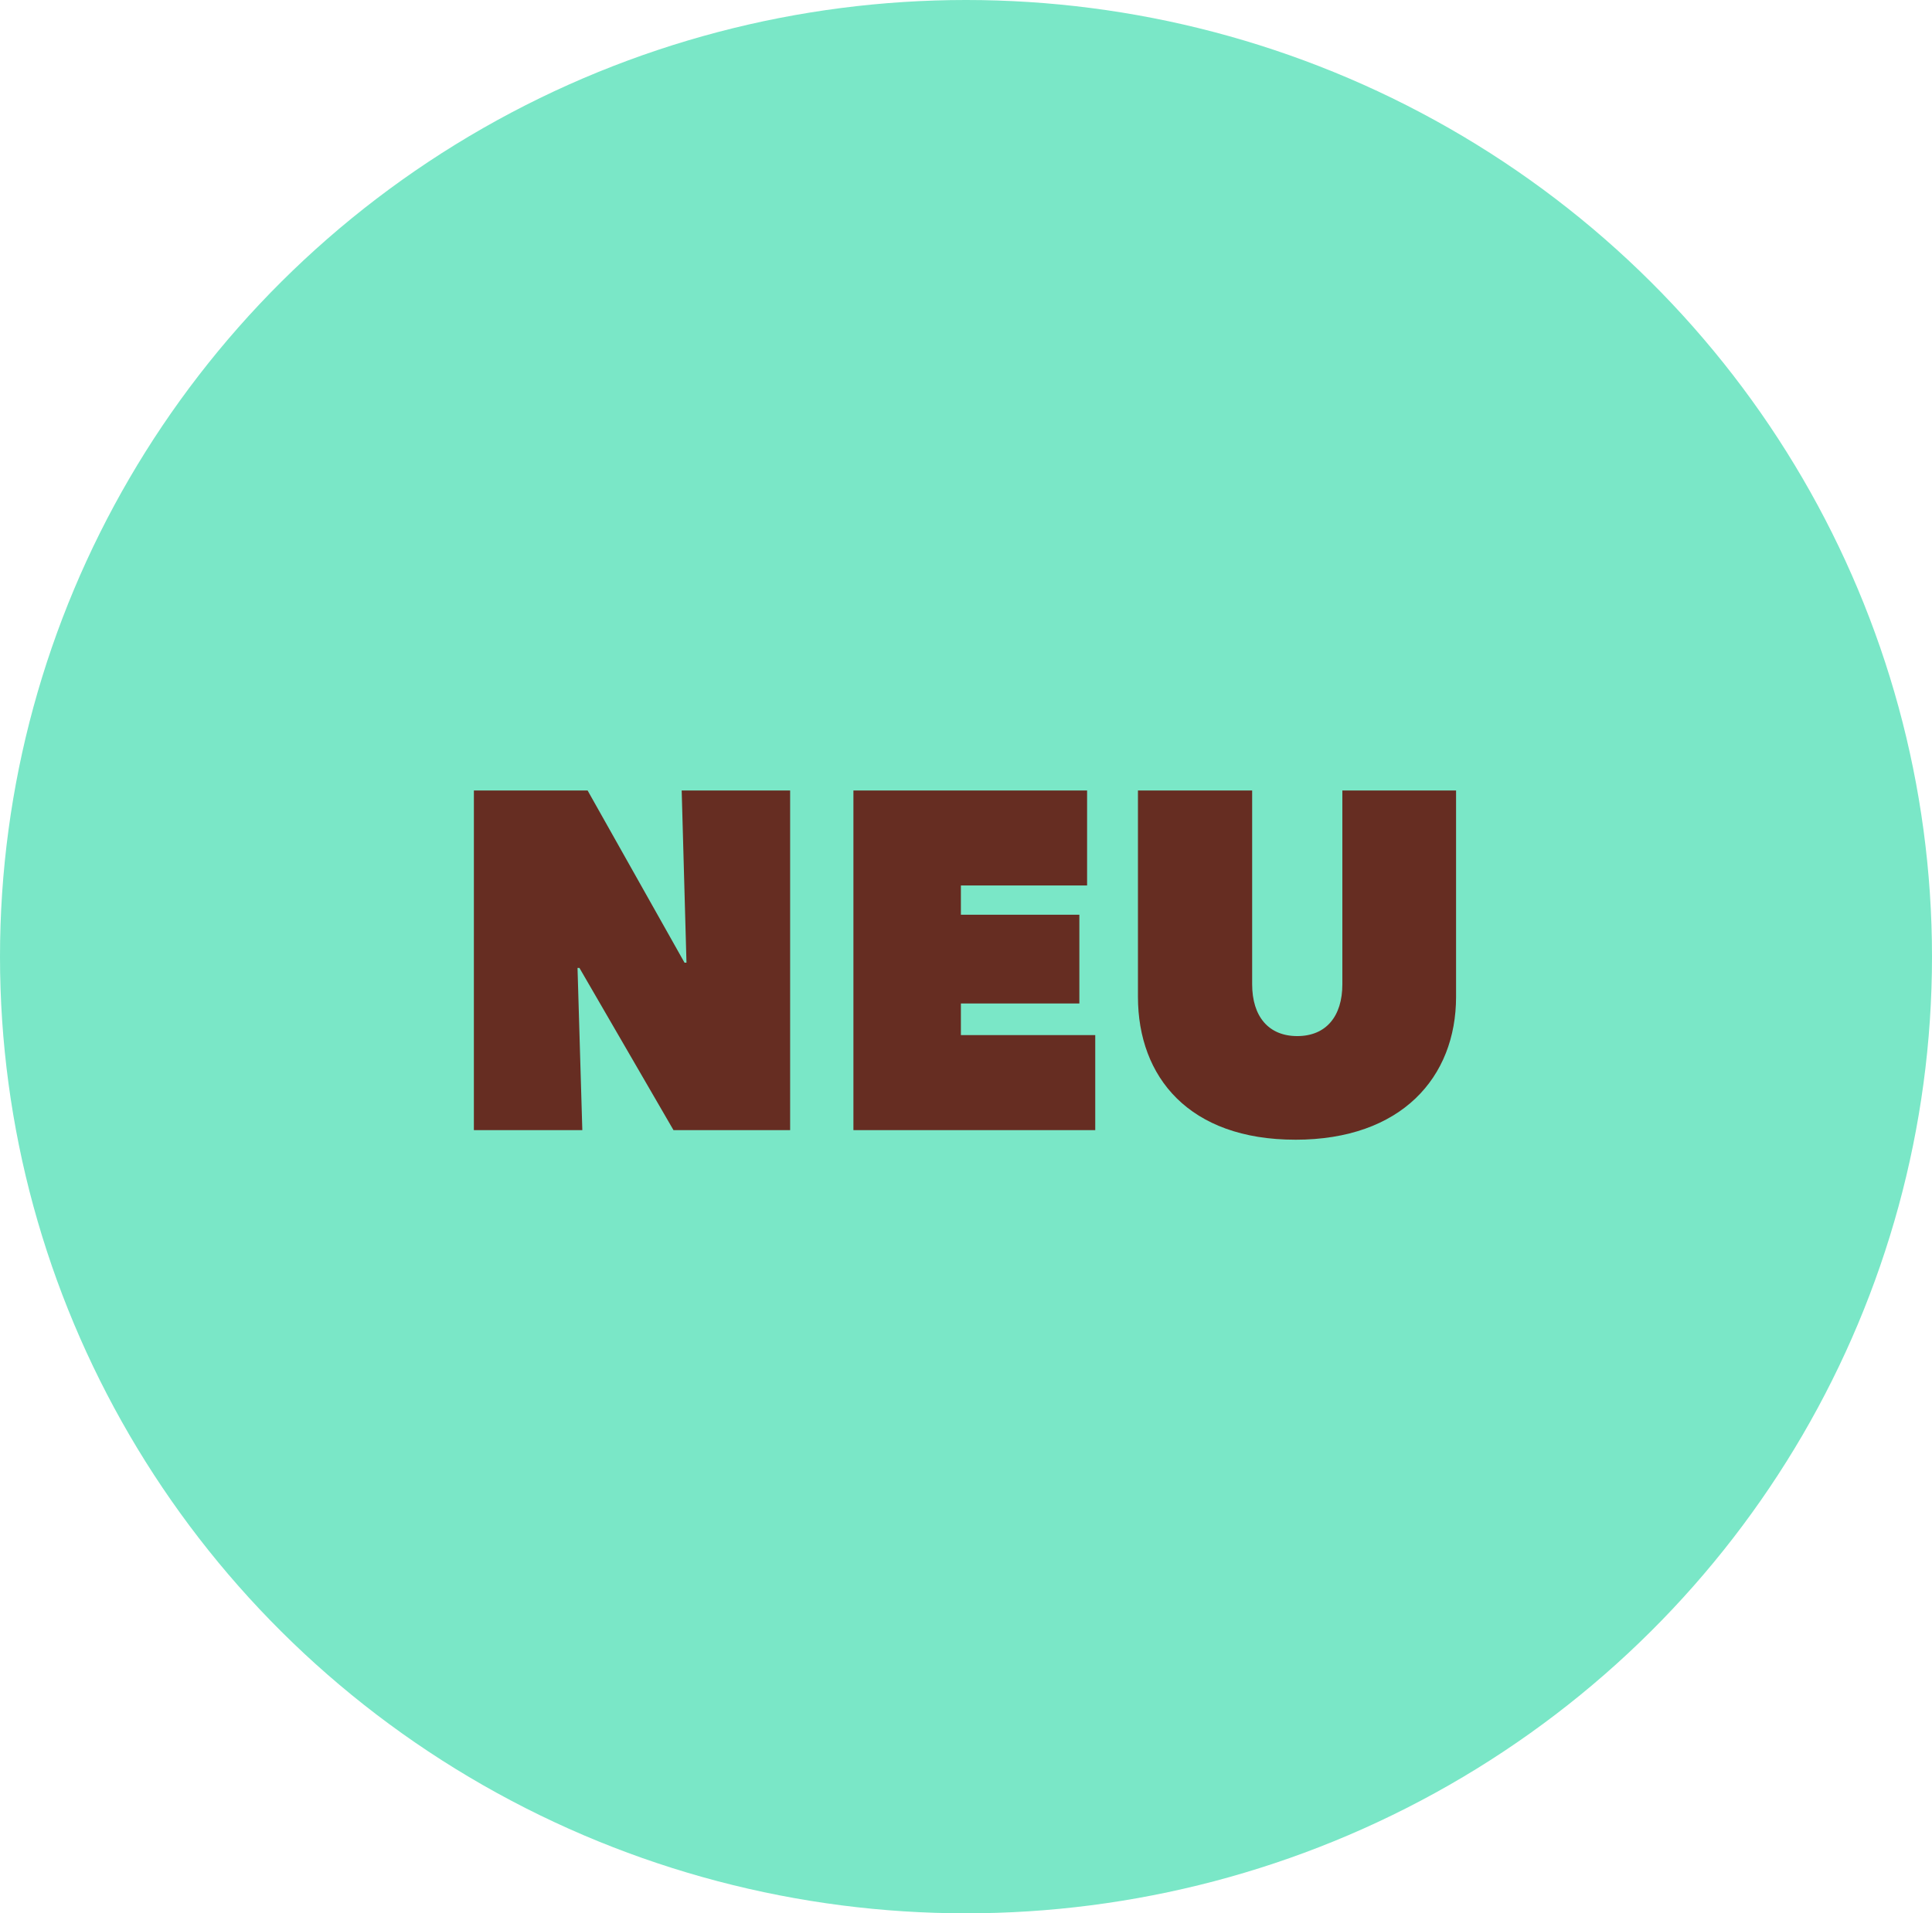
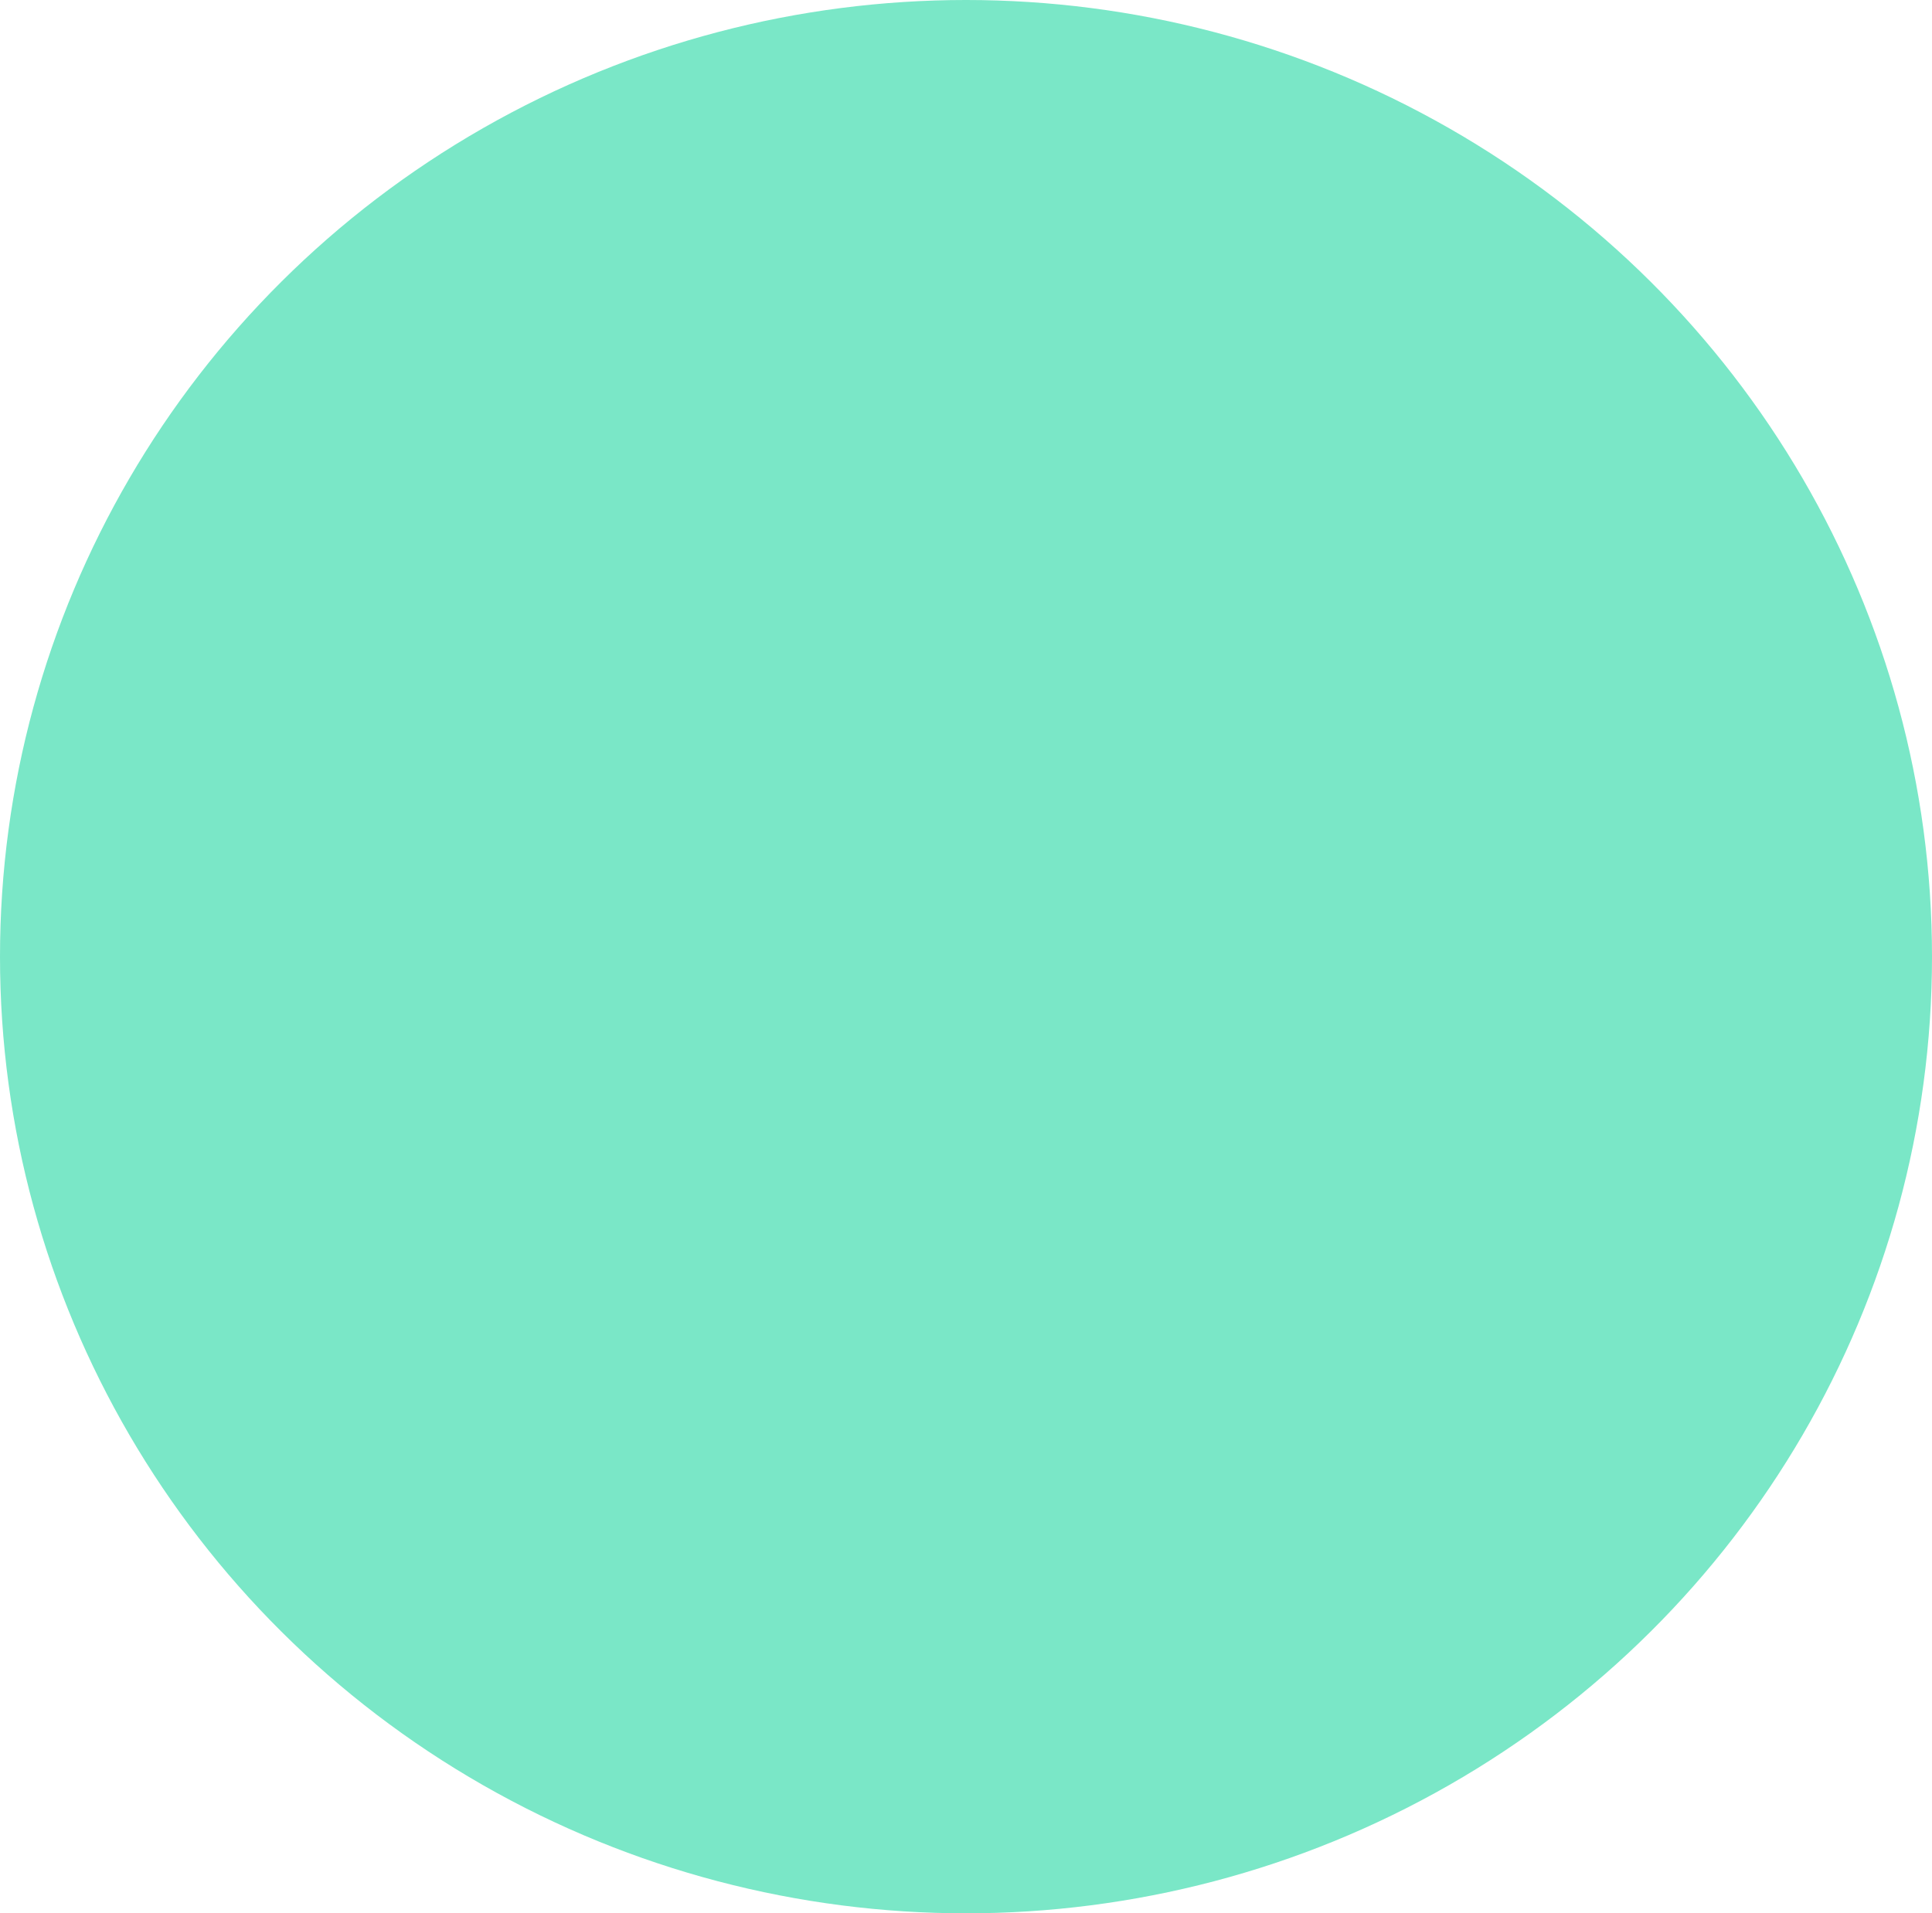
<svg xmlns="http://www.w3.org/2000/svg" id="NEW-Highlight" width="106" height="105" viewBox="0 0 106 105">
  <ellipse id="Ellipse_58" data-name="Ellipse 58" cx="53" cy="52.5" rx="53" ry="52.5" fill="#7ae7c7" />
-   <path id="Pfad_403" data-name="Pfad 403" d="M-15.278,8.019h5.95l-.263-8.9h.105l5.16,8.9h6.4V-10.62h-5.95l.263,9.451H-3.72L-9.038-10.62h-6.239Zm20.824,0H18.814V2.806H11.443V1.069h6.5V-3.8h-6.5V-5.408h6.924V-10.62H5.546Zm24.246.527c5.818,0,8.819-3.422,8.819-7.845V-10.62H32.372V.016c0,1.764-.9,2.843-2.475,2.843S27.423,1.779,27.423.016V-10.62H21.157V.7C21.157,5.123,23.974,8.545,29.792,8.545Z" transform="translate(41.277 54)" fill="#662d22" />
</svg>